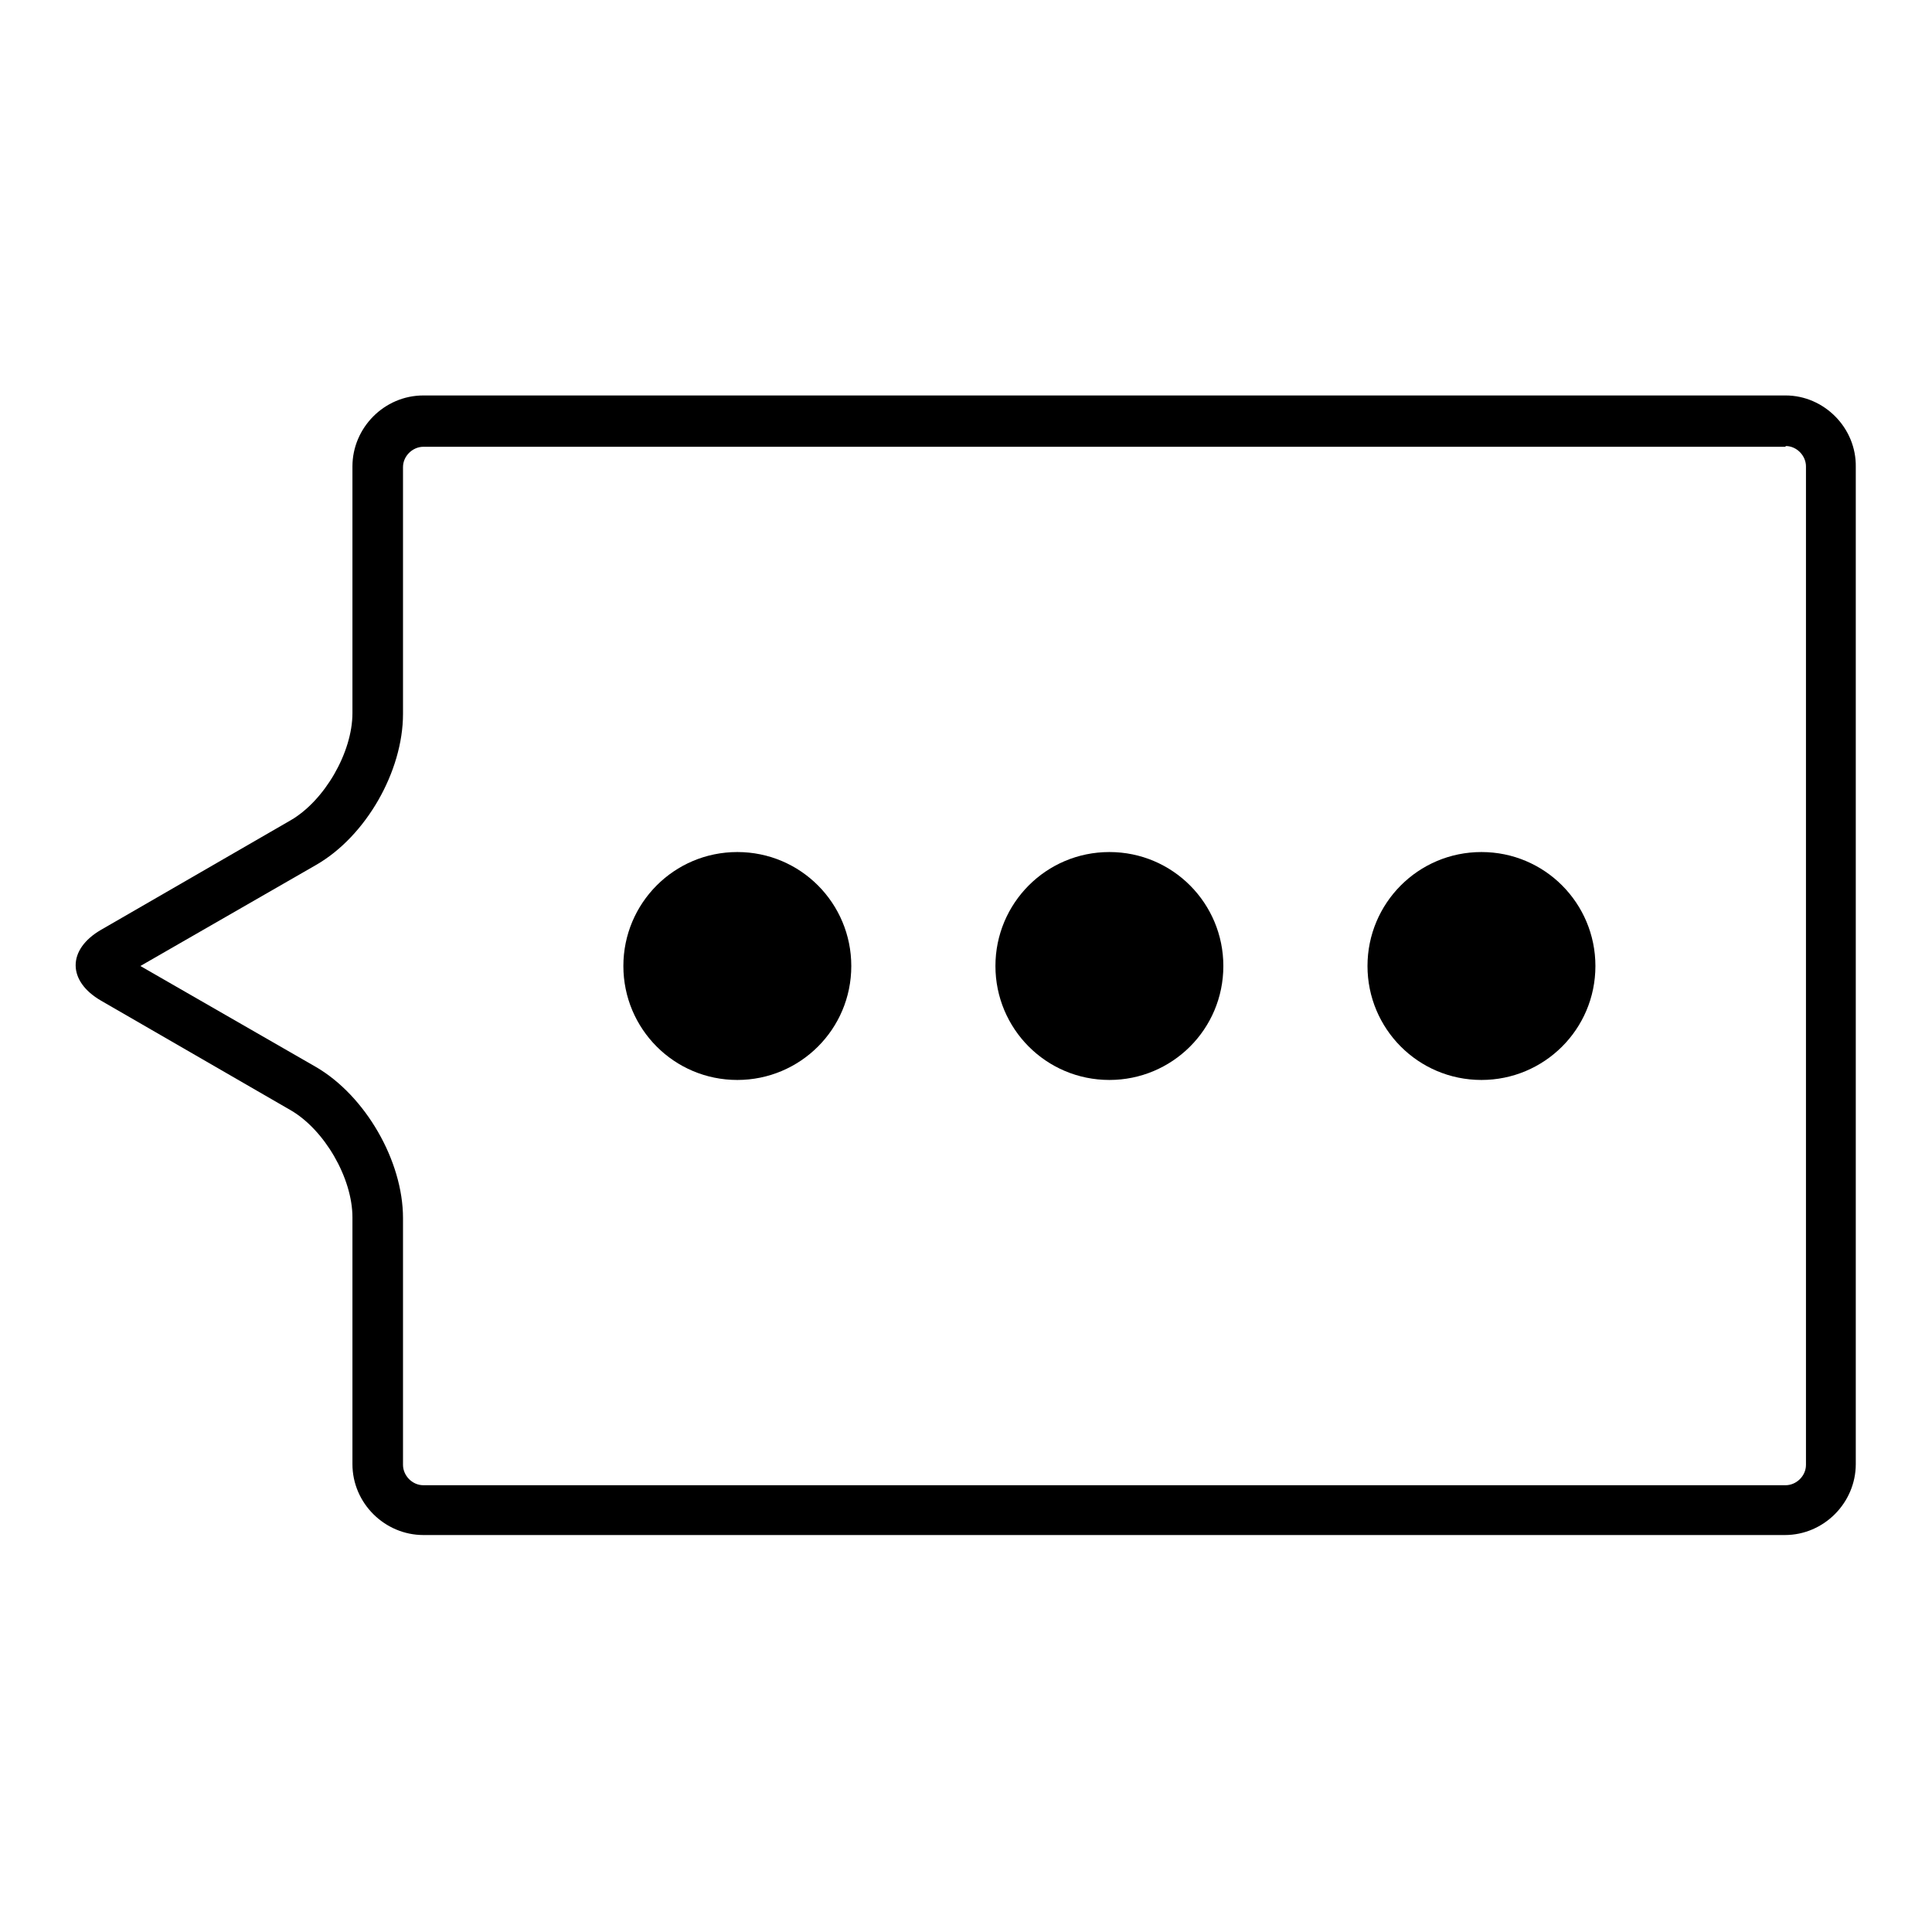
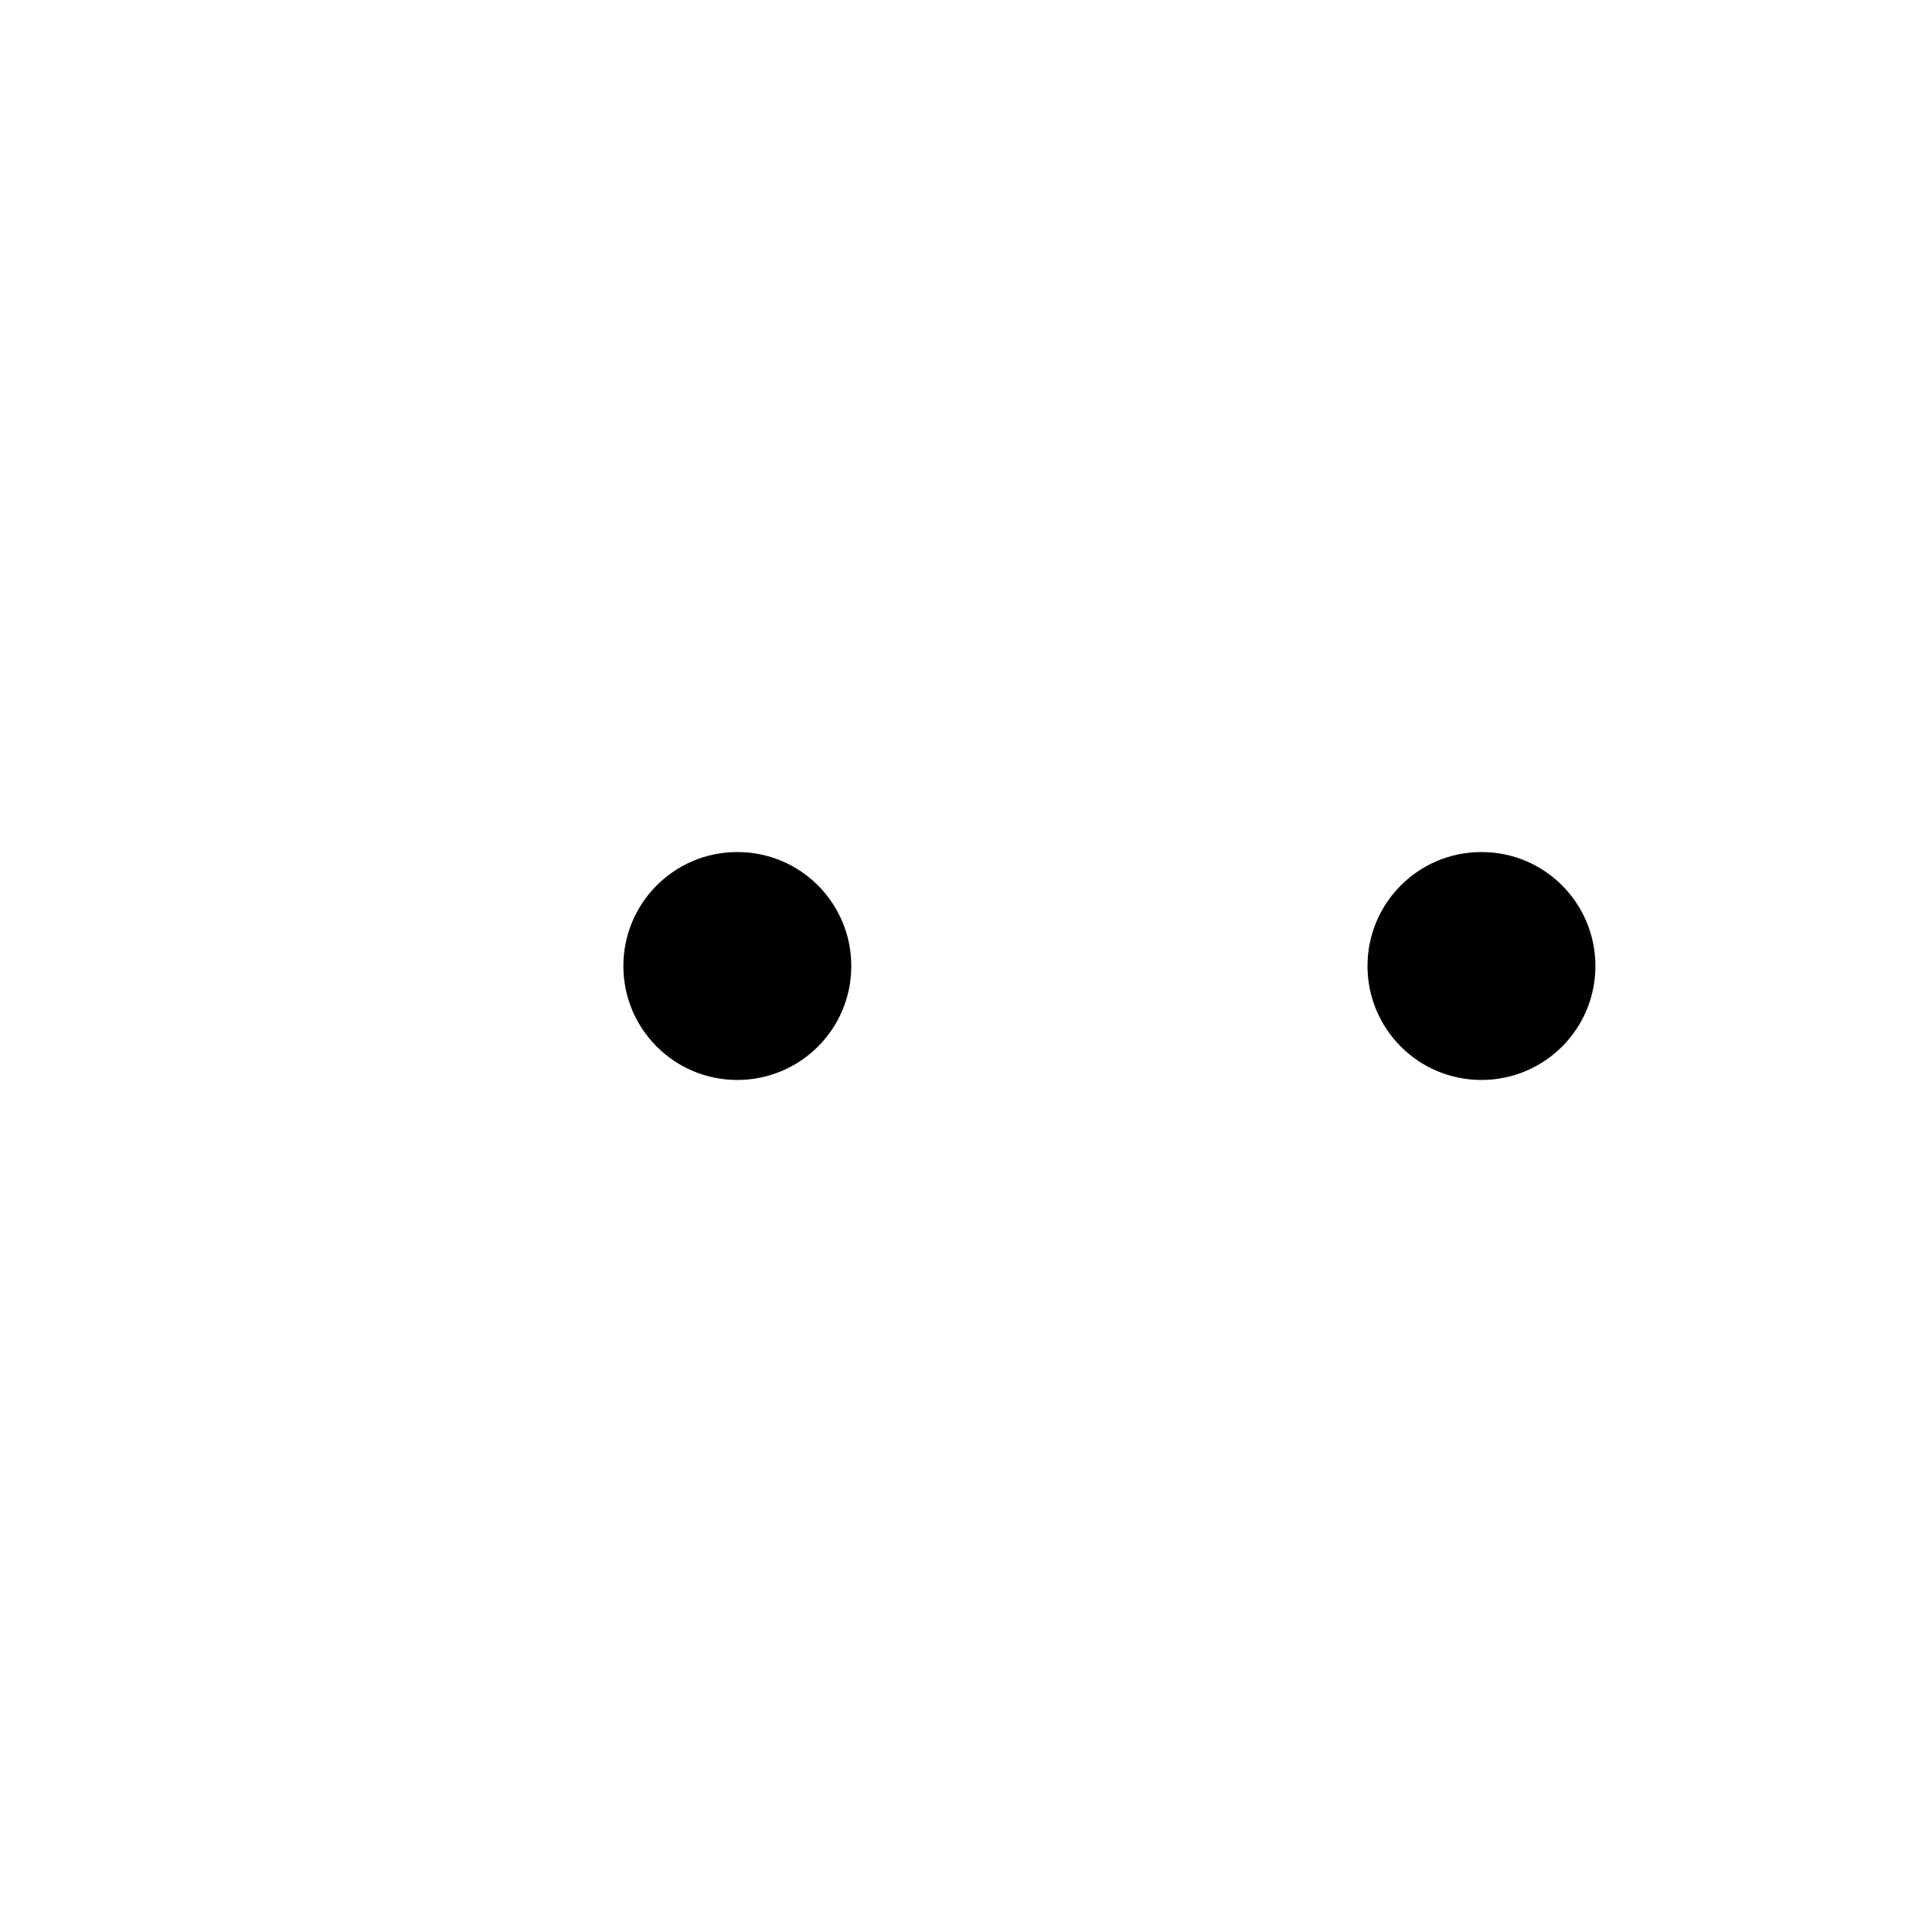
<svg xmlns="http://www.w3.org/2000/svg" version="1.1" x="0px" y="0px" viewBox="0 0 256 256" enable-background="new 0 0 256 256" xml:space="preserve">
  <g>
    <g>
-       <path fill="#000000" d="M236.6,59.1c1.5,0,2.7,1.3,2.7,2.7v132.3c0,1.5-1.3,2.7-2.7,2.7H56.1c-1.5,0-2.7-1.3-2.7-2.7v-32.7c0-7.6-5-16.2-11.5-20L18.6,128l23.3-13.4c6.6-3.8,11.5-12.4,11.5-20V61.9c0-1.5,1.3-2.7,2.7-2.7H236.6 M236.6,52.4H56.1c-5.2,0-9.4,4.3-9.4,9.4v32.7c0,5.2-3.7,11.6-8.2,14.2l-25.1,14.5c-4.5,2.6-4.5,6.8,0,9.4l25.1,14.5c4.5,2.6,8.2,9,8.2,14.2v32.7c0,5.2,4.3,9.4,9.4,9.4h180.4c5.2,0,9.4-4.3,9.4-9.4V61.9C246,56.7,241.7,52.4,236.6,52.4L236.6,52.4z" />
      <path fill="#000000" d="M82.6,128c0,8.3,6.7,15.1,15.1,15.1c8.3,0,15.1-6.7,15.1-15.1c0-8.3-6.7-15.1-15.1-15.1C89.3,112.9,82.6,119.7,82.6,128z" />
-       <path fill="#000000" d="M131.9,128c0,8.3,6.7,15.1,15.1,15.1c8.3,0,15.1-6.7,15.1-15.1c0-8.3-6.7-15.1-15.1-15.1C138.6,112.9,131.9,119.7,131.9,128z" />
      <path fill="#000000" d="M181.2,128c0,8.3,6.7,15.1,15.1,15.1c8.3,0,15.1-6.7,15.1-15.1c0-8.3-6.7-15.1-15.1-15.1C187.9,112.9,181.2,119.7,181.2,128z" />
    </g>
  </g>
</svg>